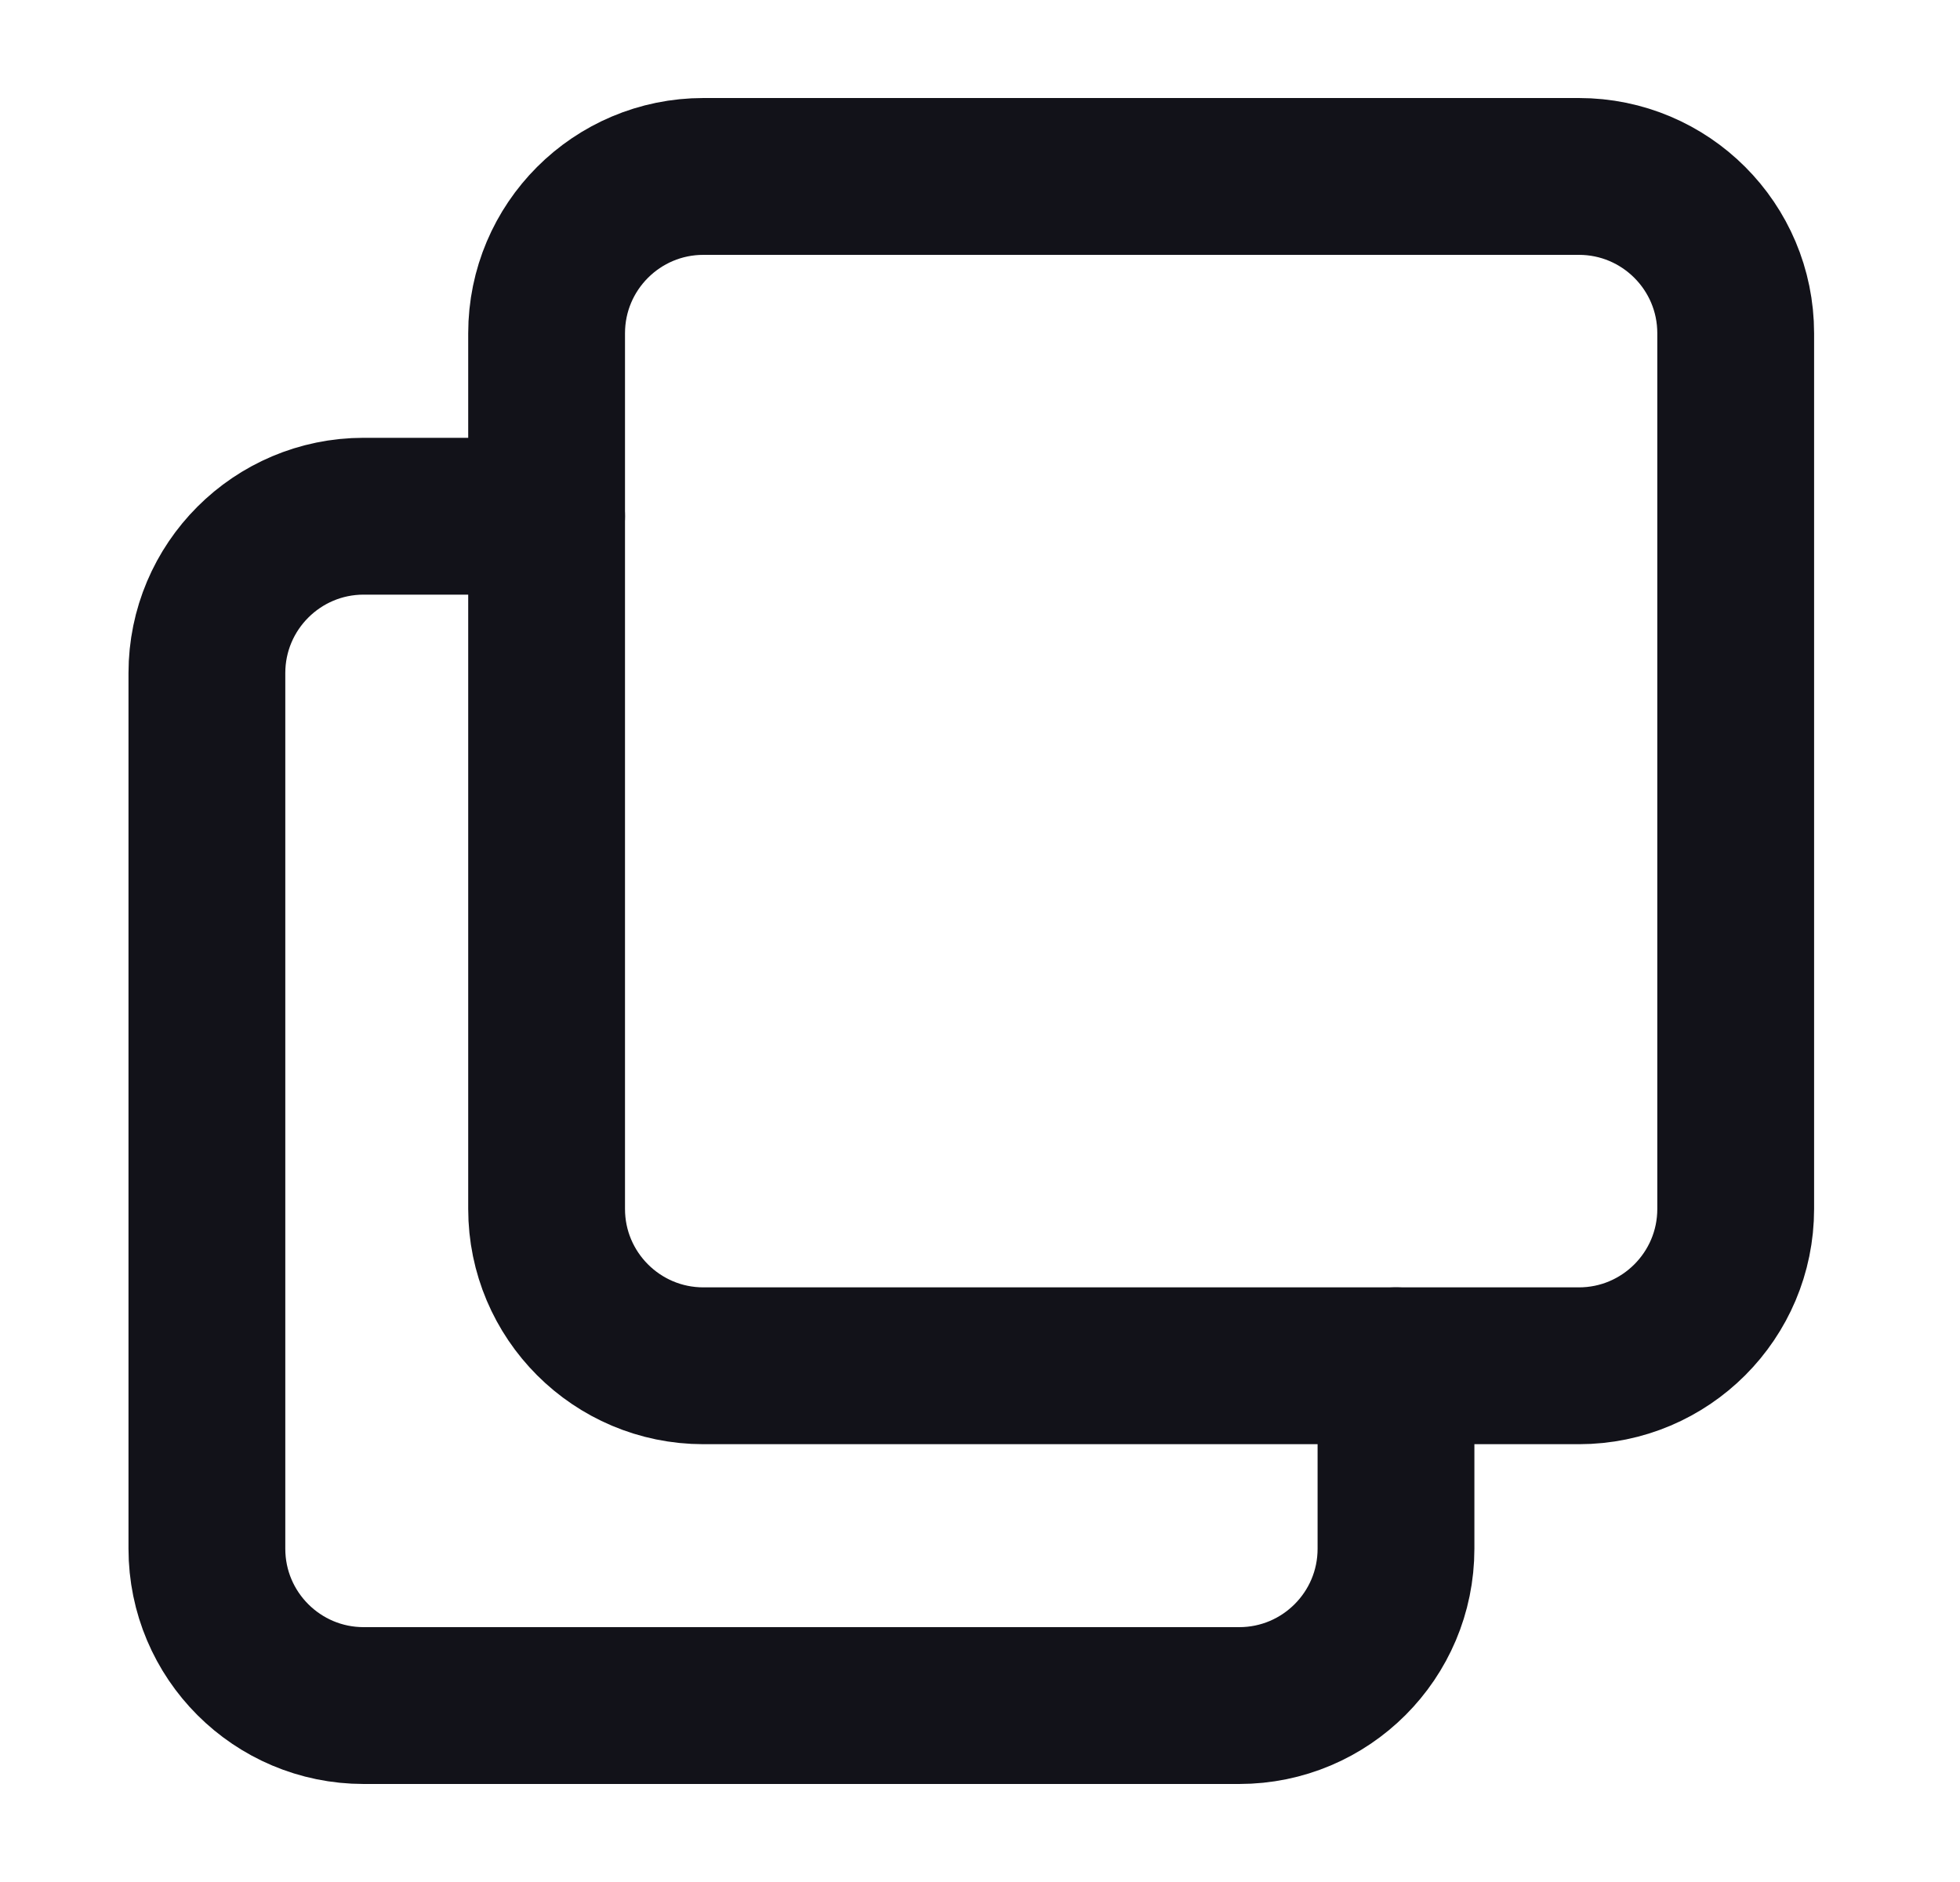
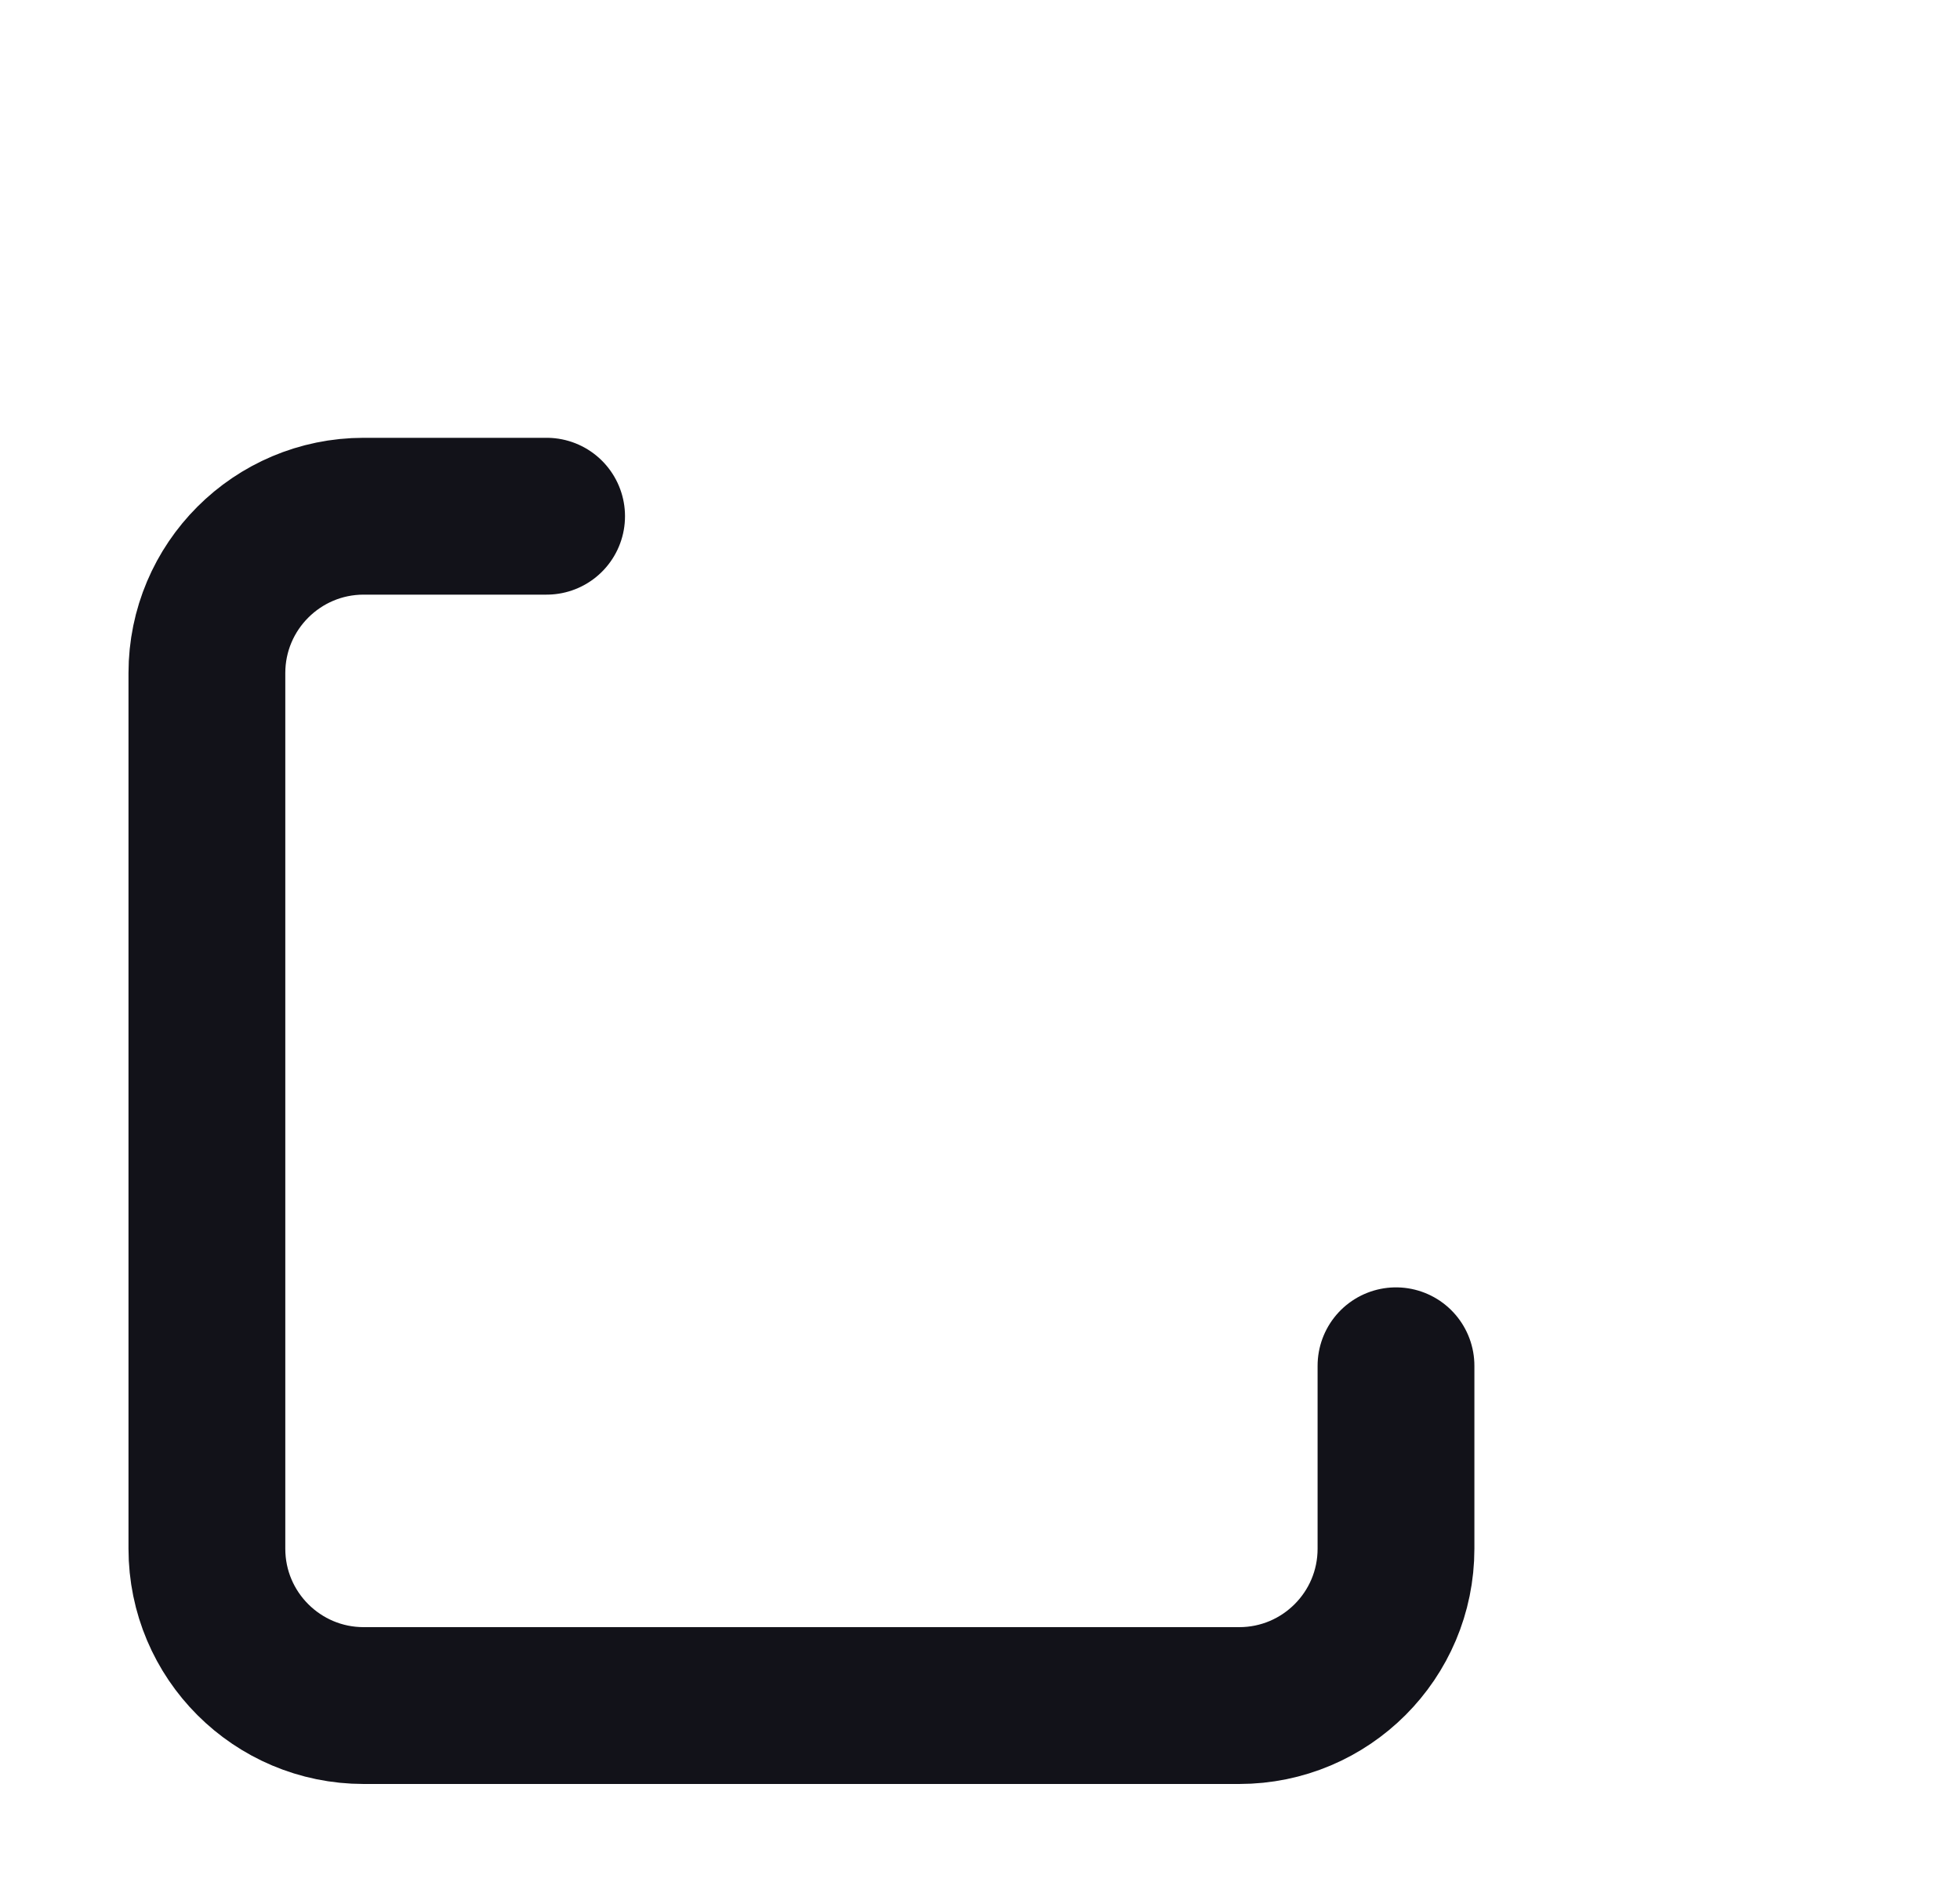
<svg xmlns="http://www.w3.org/2000/svg" width="25" height="24" viewBox="0 0 25 24" fill="none">
-   <path d="M20.139 17.417H8.972C7.868 17.417 6.972 16.521 6.972 15.417V4.25C6.972 3.145 7.868 2.25 8.972 2.25H20.139C21.243 2.25 22.139 3.145 22.139 4.25V15.417C22.139 16.521 21.243 17.417 20.139 17.417Z" stroke="#121219" stroke-width="2" stroke-linecap="round" />
  <path d="M6.972 6.583L4.639 6.583C3.535 6.583 2.639 7.479 2.639 8.583L2.639 19.75C2.639 20.855 3.535 21.75 4.639 21.75L15.806 21.75C16.91 21.75 17.806 20.855 17.806 19.75L17.806 17.417" stroke="#121219" stroke-width="2" stroke-linecap="round" />
</svg>